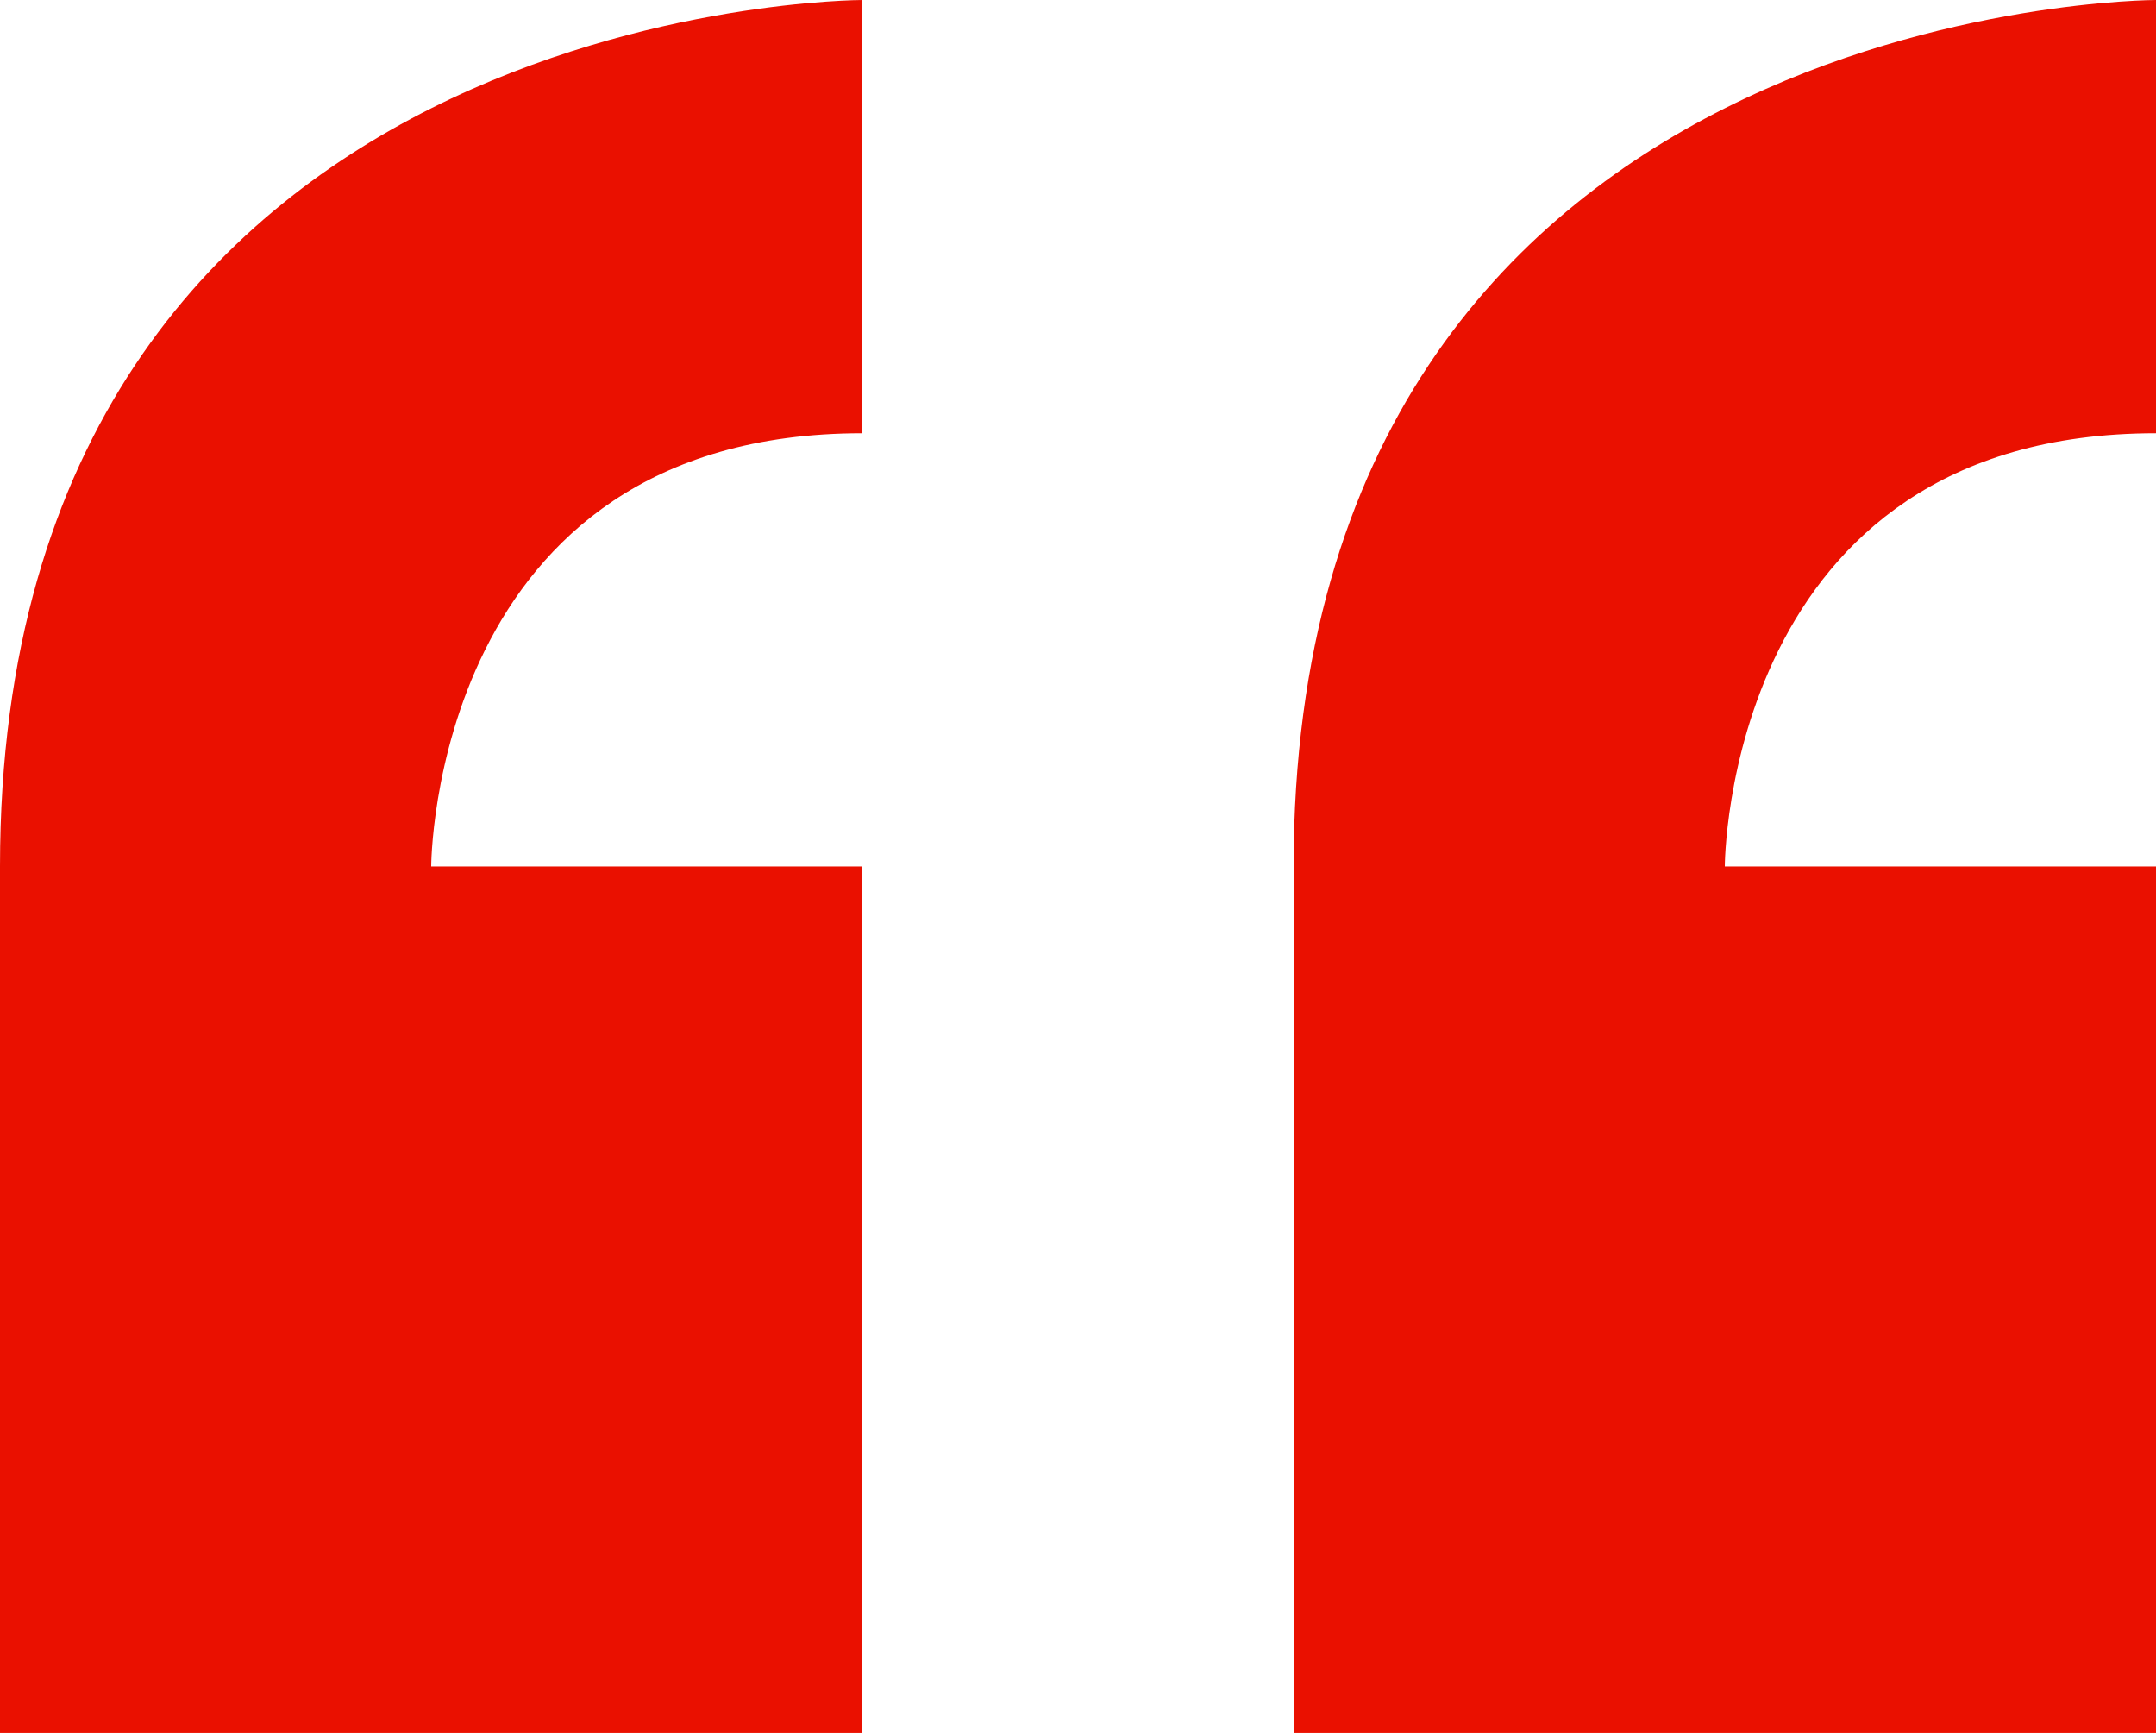
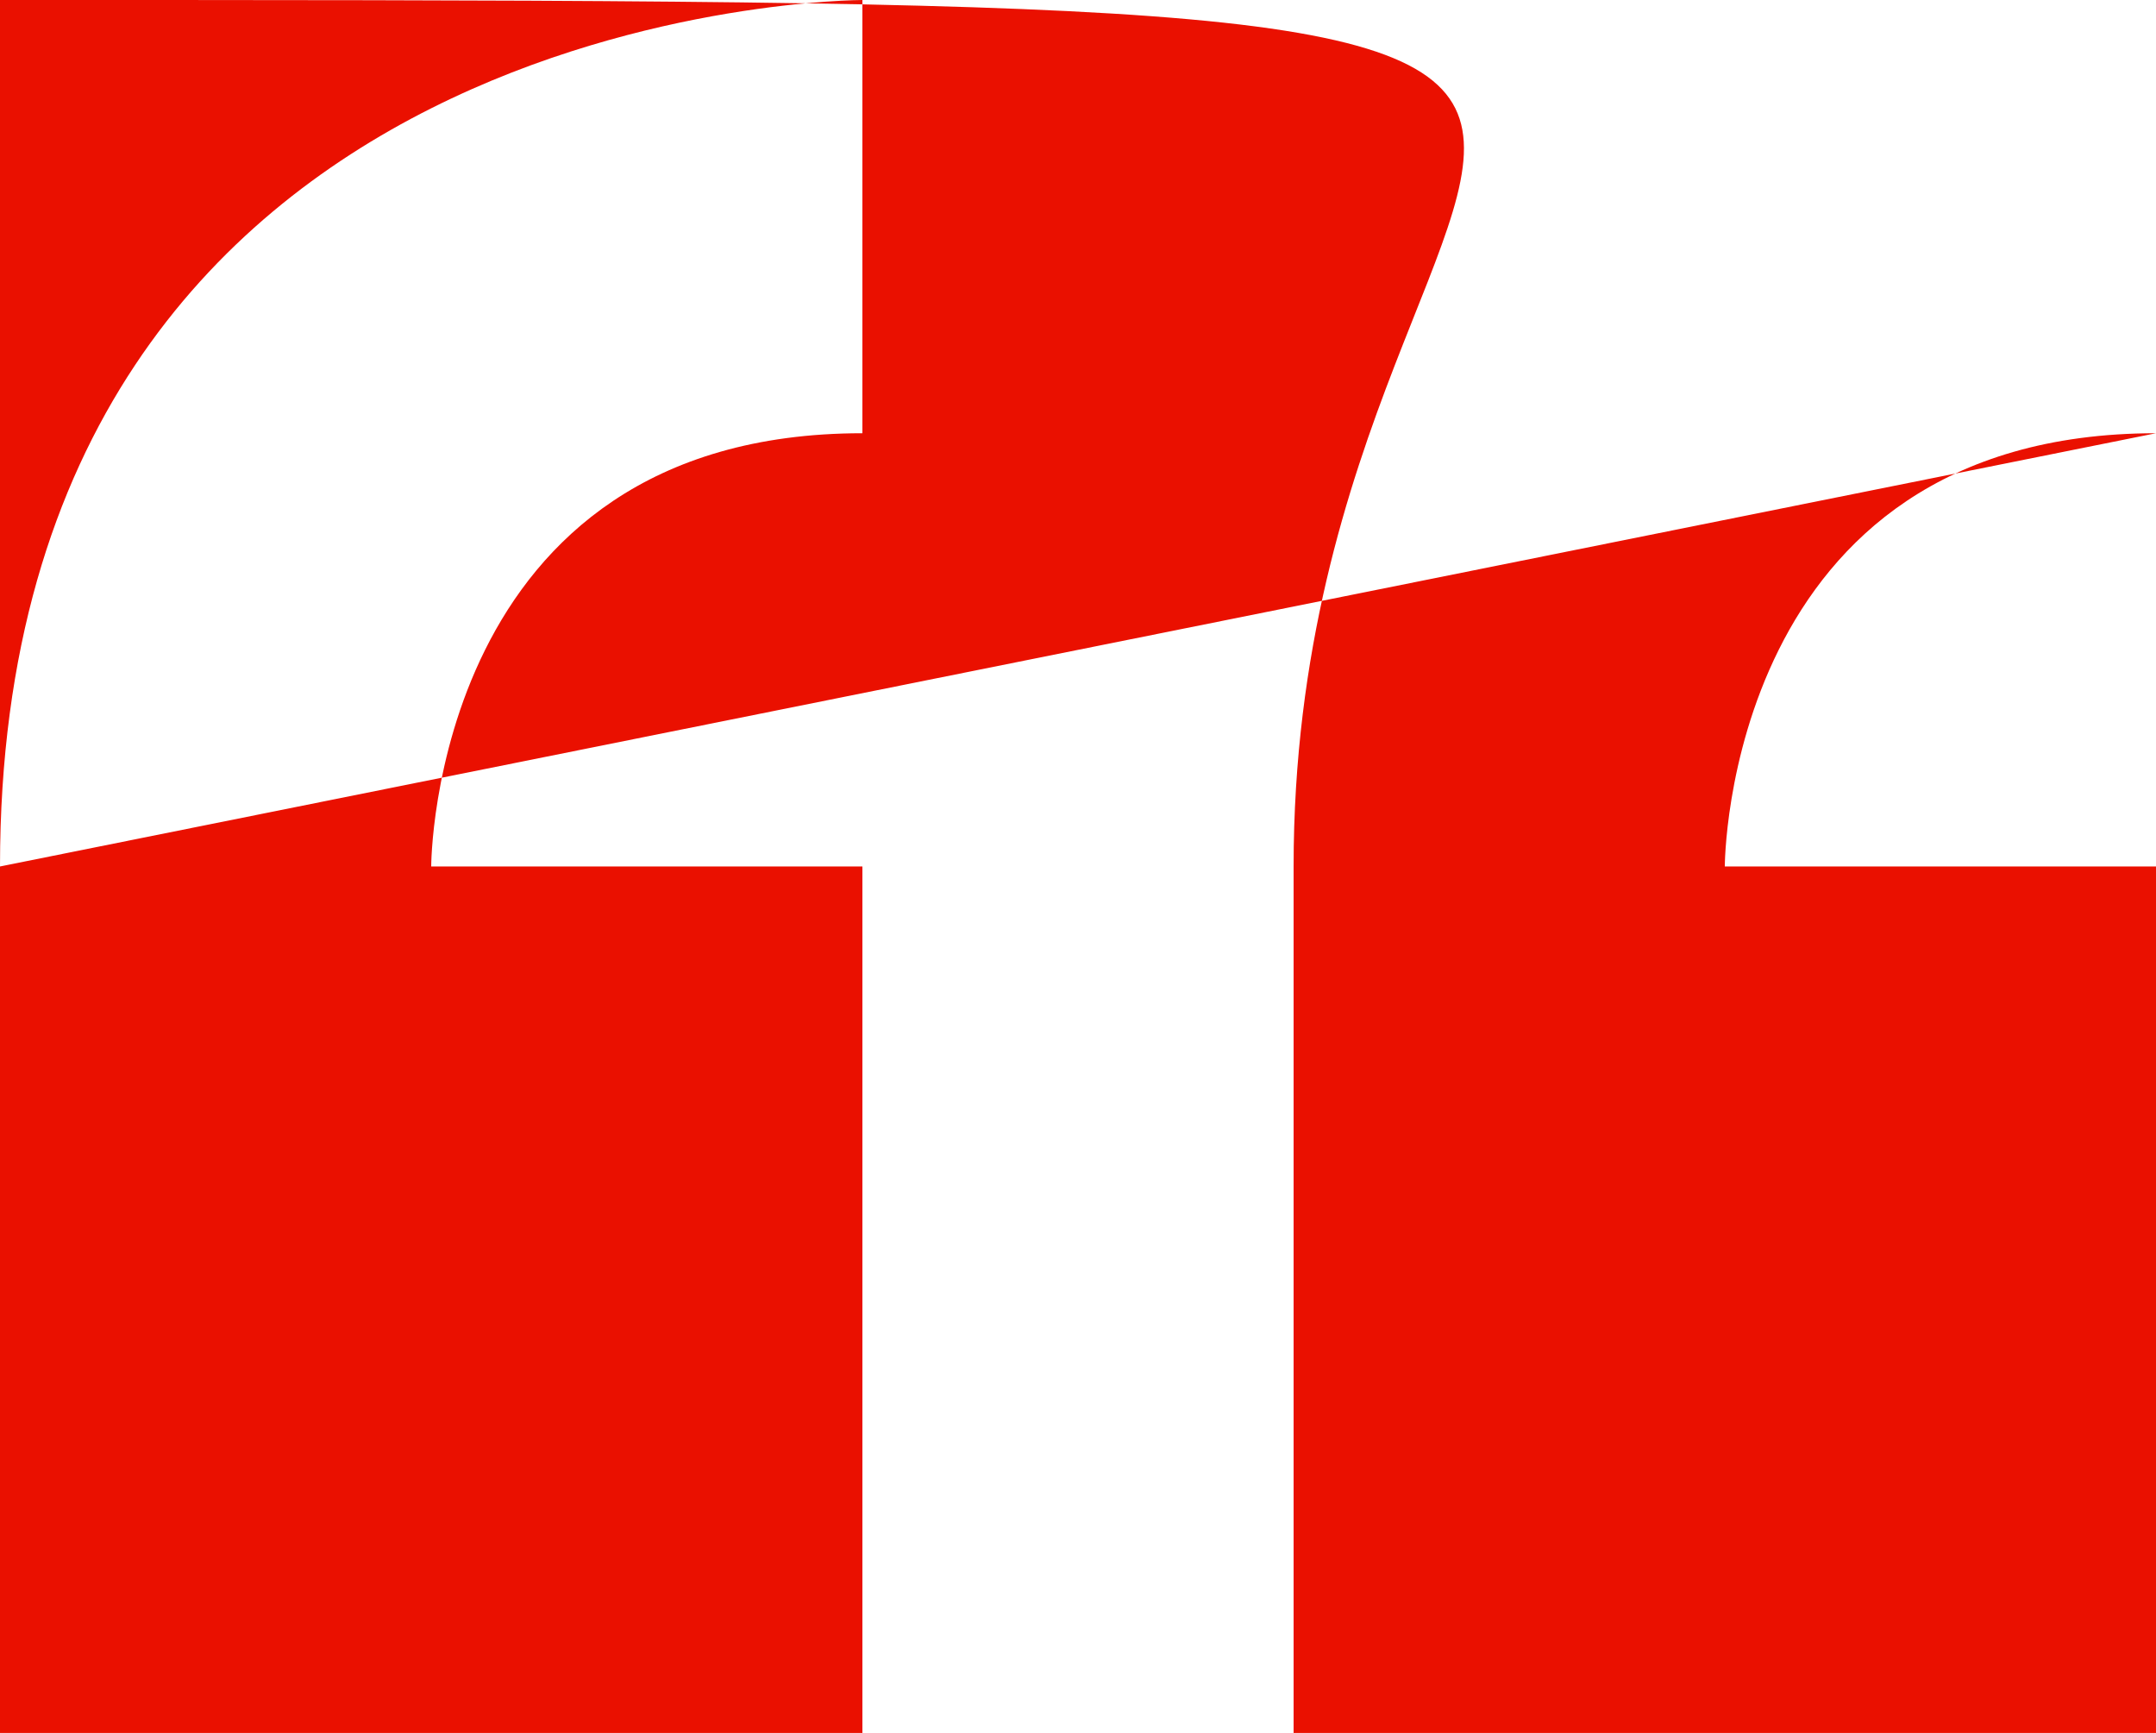
<svg xmlns="http://www.w3.org/2000/svg" width="56" height="45" viewBox="0 0 56 45" fill="none">
-   <path d="M0 22.5V45H22.4V22.5H11.2C11.2 22.5 11.2 11.25 22.4 11.25V0C22.4 0 0 0 0 22.5ZM56 11.25V0C56 0 33.6 0 33.6 22.5V45H56V22.5H44.8C44.8 22.5 44.8 11.25 56 11.25Z" fill="#ea1000" />
+   <path d="M0 22.5V45H22.4V22.5H11.2C11.2 22.5 11.2 11.25 22.4 11.25V0C22.4 0 0 0 0 22.5ZV0C56 0 33.6 0 33.6 22.5V45H56V22.5H44.8C44.8 22.5 44.8 11.25 56 11.25Z" fill="#ea1000" />
</svg>